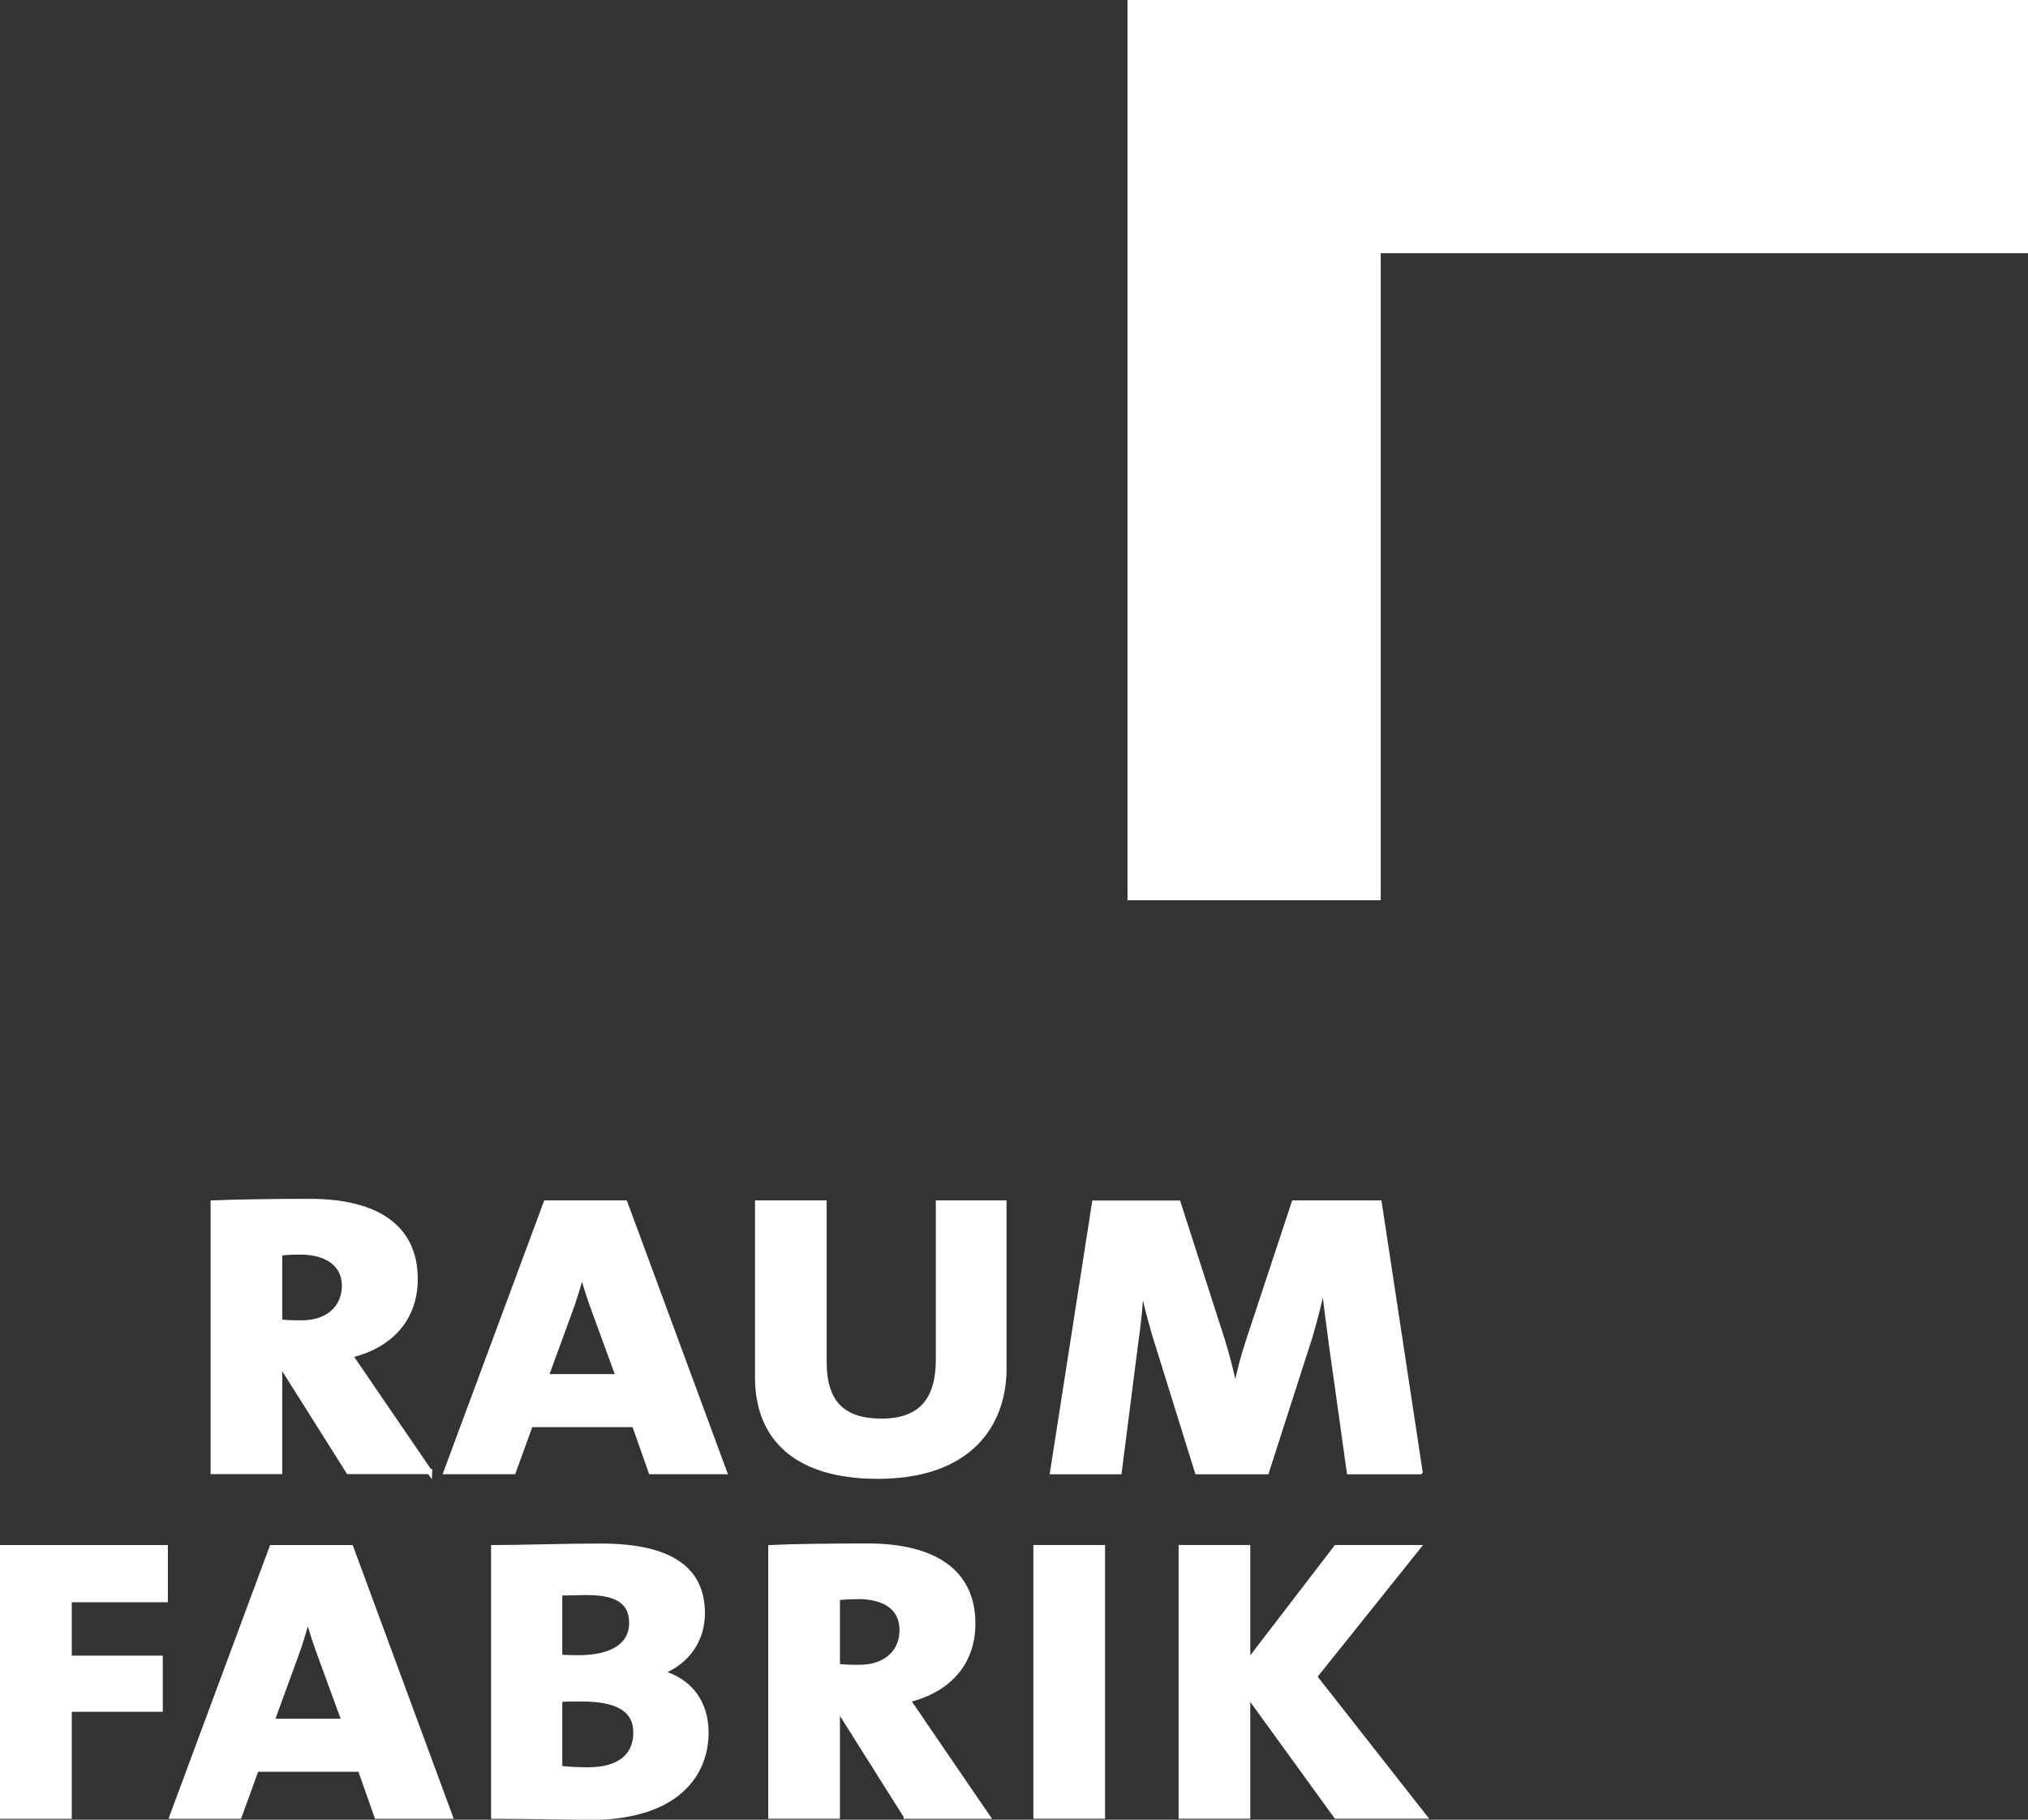
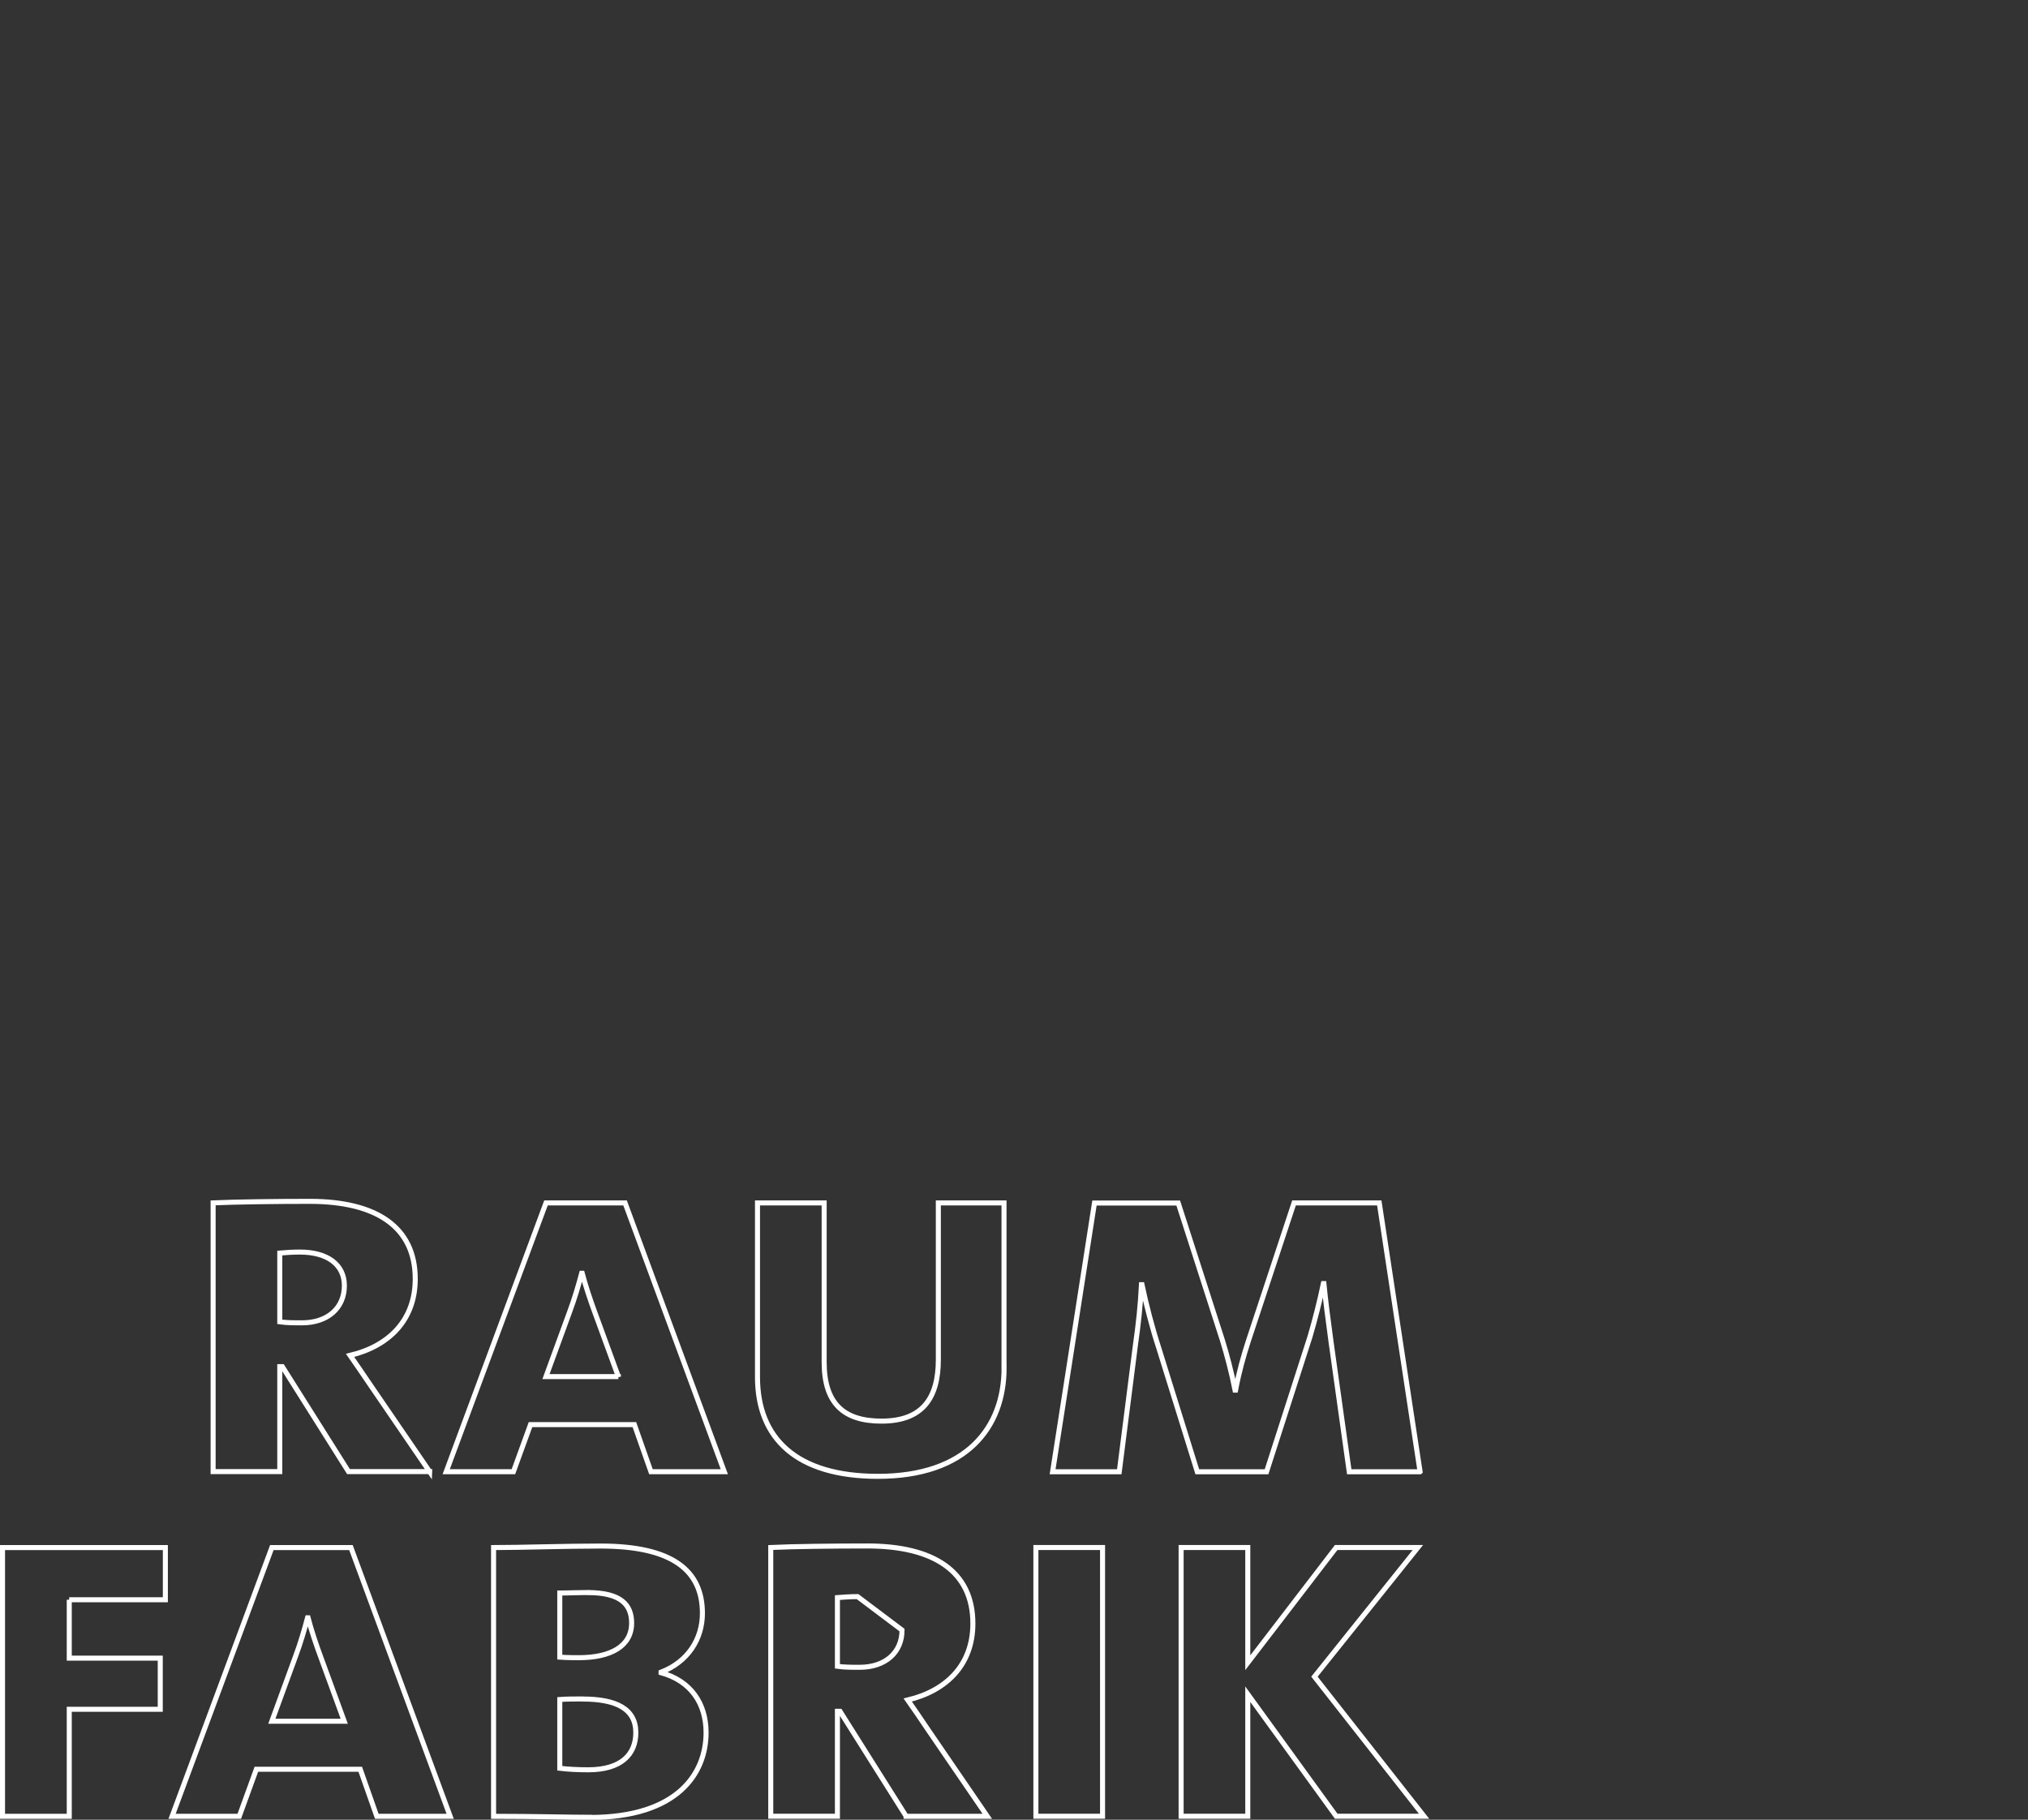
<svg xmlns="http://www.w3.org/2000/svg" id="Ebene_2" data-name="Ebene 2" viewBox="0 0 265.88 238.62">
  <rect x="0" y="0" width="265.88" height="238.62" fill="#333333" stroke="none" />
  <defs>
    <style>      .cls-1 {        fill: none;        stroke: #fff;        stroke-width: .66px;      }      .cls-2 {        fill: #fff;        stroke-width: 0px;      }    </style>
  </defs>
  <g id="Neg">
-     <polygon class="cls-2" points="147.82 0 147.82 118.05 181.02 118.05 181.02 33.2 265.88 33.2 265.88 0 147.82 0" />
    <g>
-       <path class="cls-2" d="m175.18,238.16l-11.59-16v16h-8.74v-35.24h8.74v15.11l11.59-15.11h10.71l-13.56,16.94,14.37,18.3h-11.52Zm-39.37-35.24h8.74v35.24h-8.74v-35.24Zm-23.38,6.44c-.95,0-1.83.07-2.64.13v9.01c.88.13,1.97.13,2.91.13,3.39,0,5.56-1.96,5.56-4.88s-2.24-4.4-5.83-4.4m6.37,28.8l-8.67-13.76h-.34v13.76h-8.74v-35.24c2.85-.14,8.2-.2,12.67-.2,8.68,0,13.83,3.32,13.83,10.17,0,5.42-3.46,8.81-8.54,10.03.68.95,1.63,2.37,2.64,3.86l7.79,11.39h-10.64Zm-42.43-15.38c-.75,0-2.1,0-2.98.07v9.02c1.02.13,2.37.2,3.73.2,4.27,0,6.24-1.97,6.24-4.88,0-3.12-2.58-4.4-6.98-4.4m.68-13.96c-1.08,0-2.51.07-3.66.07v8.41c1.02.07,2.03.07,2.51.07,4.14,0,6.91-1.49,6.91-4.54,0-2.37-1.36-4-5.76-4m.27,29.48c-2.58,0-7.18-.13-12.61-.13v-35.24c3.59,0,9.35-.2,14.03-.2,9.49,0,13.35,3.25,13.35,8.81,0,3.39-1.9,6.37-5.42,7.73v.07c3.93,1.08,5.9,4.07,5.9,7.86,0,5.29-3.66,11.12-15.25,11.12m-35.24-20.94c-.61-1.63-1.29-3.66-1.69-5.22h-.07c-.41,1.56-.95,3.39-1.56,5.02l-3.12,8.54h9.49l-3.05-8.34Zm7.32,20.81l-2.17-6.17h-13.62l-2.24,6.17h-8.81l13.08-35.24h10.37l13.01,35.24h-9.62Zm-40.32-28.4v7.66h11.93v6.71h-11.93v14.03H.33v-35.24h21.35v6.84h-12.61Zm177.1-16.79l-5.35-35.24h-11.18l-5.96,18.03c-.68,2.1-1.22,4-1.7,6.51h-.07c-.47-2.37-1.08-4.68-1.69-6.64l-5.76-17.89h-10.98l-5.49,35.24h8.74l2.1-16.47c.41-2.85.68-5.42.81-8.06h.07c.54,2.57,1.35,5.69,2.17,8.2l5.08,16.33h9.08l5.69-17.69c.68-2.3,1.29-4.74,1.76-6.98h.07c.2,2.03.54,4.75.95,7.73l2.37,16.94h9.28Zm-54.55-13.62v-21.62h-8.61v20.54c0,5.08-2.1,8.07-7.45,8.07-4.95,0-7.52-2.3-7.52-7.73v-20.88h-8.74v22.84c0,8,5.08,13.01,15.79,13.01,11.59,0,16.54-6.37,16.54-14.23m-50.56,1.15h-9.49l3.12-8.54c.61-1.63,1.15-3.46,1.56-5.01h.07c.41,1.56,1.08,3.59,1.69,5.22l3.05,8.34Zm13.89,12.47l-13.01-35.24h-10.37l-13.08,35.24h8.81l2.24-6.17h13.62l2.17,6.17h9.62Zm-49.81-24.4c0,2.92-2.17,4.88-5.56,4.88-.95,0-2.03,0-2.91-.13v-9.02c.81-.07,1.69-.13,2.64-.13,3.59,0,5.83,1.63,5.83,4.41m11.18,24.4l-7.79-11.39c-1.02-1.49-1.97-2.91-2.64-3.86,5.08-1.22,8.54-4.61,8.54-10.03,0-6.85-5.15-10.17-13.83-10.17-4.47,0-9.83.07-12.67.2v35.24h8.74v-13.76h.34l8.67,13.76h10.64Z" />
-       <path class="cls-1" d="m175.18,238.16l-11.59-16v16h-8.74v-35.24h8.74v15.11l11.59-15.11h10.71l-13.56,16.94,14.37,18.3h-11.52Zm-39.37-35.24h8.74v35.24h-8.74v-35.24Zm-23.38,6.44c-.95,0-1.83.07-2.64.13v9.01c.88.13,1.97.13,2.91.13,3.39,0,5.56-1.96,5.56-4.88s-2.24-4.4-5.83-4.4Zm6.37,28.8l-8.67-13.76h-.34v13.76h-8.74v-35.24c2.85-.14,8.2-.2,12.67-.2,8.68,0,13.83,3.32,13.83,10.17,0,5.42-3.46,8.81-8.54,10.03.68.95,1.63,2.37,2.64,3.86l7.79,11.39h-10.64Zm-42.43-15.38c-.75,0-2.1,0-2.98.07v9.02c1.02.13,2.37.2,3.73.2,4.27,0,6.24-1.97,6.24-4.88,0-3.12-2.58-4.4-6.98-4.4Zm.68-13.96c-1.08,0-2.51.07-3.66.07v8.41c1.02.07,2.03.07,2.51.07,4.14,0,6.91-1.49,6.91-4.54,0-2.37-1.36-4-5.76-4Zm.27,29.48c-2.58,0-7.18-.13-12.61-.13v-35.24c3.59,0,9.35-.2,14.03-.2,9.49,0,13.35,3.25,13.35,8.81,0,3.39-1.9,6.37-5.42,7.73v.07c3.93,1.08,5.9,4.07,5.9,7.86,0,5.29-3.66,11.12-15.25,11.12Zm-35.24-20.94c-.61-1.63-1.29-3.66-1.69-5.22h-.07c-.41,1.56-.95,3.39-1.56,5.02l-3.12,8.54h9.49l-3.05-8.34Zm7.32,20.81l-2.17-6.17h-13.62l-2.24,6.17h-8.81l13.08-35.24h10.37l13.01,35.24h-9.62Zm-40.32-28.4v7.66h11.93v6.71h-11.93v14.03H.33v-35.24h21.35v6.84h-12.61Zm177.1-16.79l-5.35-35.24h-11.18l-5.96,18.03c-.68,2.1-1.22,4-1.7,6.51h-.07c-.47-2.37-1.08-4.68-1.69-6.64l-5.76-17.89h-10.98l-5.49,35.24h8.74l2.1-16.47c.41-2.85.68-5.42.81-8.06h.07c.54,2.57,1.35,5.69,2.17,8.2l5.08,16.33h9.08l5.69-17.69c.68-2.3,1.29-4.74,1.76-6.98h.07c.2,2.03.54,4.75.95,7.73l2.37,16.94h9.28Zm-54.55-13.62v-21.62h-8.61v20.54c0,5.08-2.1,8.07-7.45,8.07-4.95,0-7.52-2.3-7.52-7.73v-20.88h-8.74v22.84c0,8,5.08,13.01,15.79,13.01,11.59,0,16.54-6.37,16.54-14.23Zm-50.56,1.15h-9.49l3.12-8.54c.61-1.63,1.15-3.46,1.56-5.01h.07c.41,1.56,1.08,3.59,1.69,5.22l3.05,8.34Zm13.89,12.47l-13.01-35.24h-10.37l-13.08,35.24h8.81l2.24-6.17h13.62l2.17,6.17h9.62Zm-49.81-24.4c0,2.92-2.17,4.88-5.56,4.88-.95,0-2.03,0-2.91-.13v-9.02c.81-.07,1.69-.13,2.64-.13,3.59,0,5.83,1.63,5.83,4.41Zm11.18,24.4l-7.79-11.39c-1.02-1.49-1.97-2.91-2.64-3.86,5.08-1.22,8.54-4.61,8.54-10.03,0-6.85-5.15-10.17-13.83-10.17-4.47,0-9.83.07-12.67.2v35.24h8.74v-13.76h.34l8.67,13.76h10.64Z" />
+       <path class="cls-1" d="m175.18,238.16l-11.59-16v16h-8.74v-35.24h8.74v15.11l11.59-15.11h10.71l-13.56,16.94,14.37,18.3h-11.52Zm-39.37-35.24h8.74v35.24h-8.74v-35.24Zm-23.38,6.44c-.95,0-1.83.07-2.64.13v9.01c.88.13,1.97.13,2.91.13,3.39,0,5.56-1.96,5.56-4.88Zm6.37,28.8l-8.67-13.76h-.34v13.76h-8.74v-35.24c2.85-.14,8.2-.2,12.67-.2,8.68,0,13.83,3.32,13.83,10.17,0,5.42-3.46,8.81-8.54,10.03.68.95,1.63,2.37,2.64,3.86l7.79,11.39h-10.64Zm-42.43-15.38c-.75,0-2.1,0-2.98.07v9.02c1.02.13,2.37.2,3.73.2,4.27,0,6.24-1.97,6.24-4.88,0-3.12-2.58-4.4-6.98-4.4Zm.68-13.96c-1.08,0-2.51.07-3.66.07v8.41c1.02.07,2.03.07,2.51.07,4.14,0,6.91-1.49,6.91-4.54,0-2.37-1.36-4-5.76-4Zm.27,29.48c-2.58,0-7.18-.13-12.61-.13v-35.24c3.59,0,9.35-.2,14.03-.2,9.49,0,13.35,3.25,13.35,8.81,0,3.39-1.9,6.37-5.42,7.73v.07c3.93,1.08,5.9,4.07,5.9,7.86,0,5.29-3.66,11.12-15.25,11.12Zm-35.24-20.94c-.61-1.63-1.29-3.66-1.69-5.22h-.07c-.41,1.56-.95,3.39-1.56,5.02l-3.12,8.54h9.49l-3.05-8.34Zm7.32,20.81l-2.17-6.17h-13.62l-2.24,6.17h-8.81l13.08-35.24h10.37l13.01,35.24h-9.62Zm-40.32-28.4v7.66h11.93v6.71h-11.93v14.03H.33v-35.24h21.35v6.84h-12.61Zm177.1-16.79l-5.35-35.24h-11.18l-5.96,18.03c-.68,2.1-1.22,4-1.7,6.51h-.07c-.47-2.37-1.08-4.68-1.69-6.64l-5.76-17.89h-10.98l-5.49,35.24h8.74l2.1-16.47c.41-2.85.68-5.42.81-8.06h.07c.54,2.57,1.35,5.69,2.17,8.2l5.08,16.33h9.08l5.69-17.69c.68-2.3,1.29-4.74,1.76-6.98h.07c.2,2.03.54,4.75.95,7.73l2.37,16.94h9.28Zm-54.55-13.62v-21.62h-8.61v20.54c0,5.08-2.1,8.07-7.45,8.07-4.95,0-7.52-2.3-7.52-7.73v-20.88h-8.74v22.84c0,8,5.08,13.01,15.79,13.01,11.59,0,16.54-6.37,16.54-14.23Zm-50.56,1.15h-9.49l3.12-8.54c.61-1.63,1.15-3.46,1.56-5.01h.07c.41,1.56,1.08,3.59,1.69,5.22l3.05,8.34Zm13.89,12.47l-13.01-35.24h-10.37l-13.08,35.24h8.81l2.24-6.17h13.62l2.17,6.17h9.62Zm-49.81-24.4c0,2.92-2.17,4.88-5.56,4.88-.95,0-2.03,0-2.91-.13v-9.02c.81-.07,1.69-.13,2.64-.13,3.59,0,5.83,1.63,5.83,4.41Zm11.18,24.4l-7.79-11.39c-1.02-1.49-1.97-2.91-2.64-3.86,5.08-1.22,8.54-4.61,8.54-10.03,0-6.85-5.15-10.17-13.83-10.17-4.47,0-9.83.07-12.67.2v35.24h8.74v-13.76h.34l8.67,13.76h10.64Z" />
    </g>
  </g>
</svg>